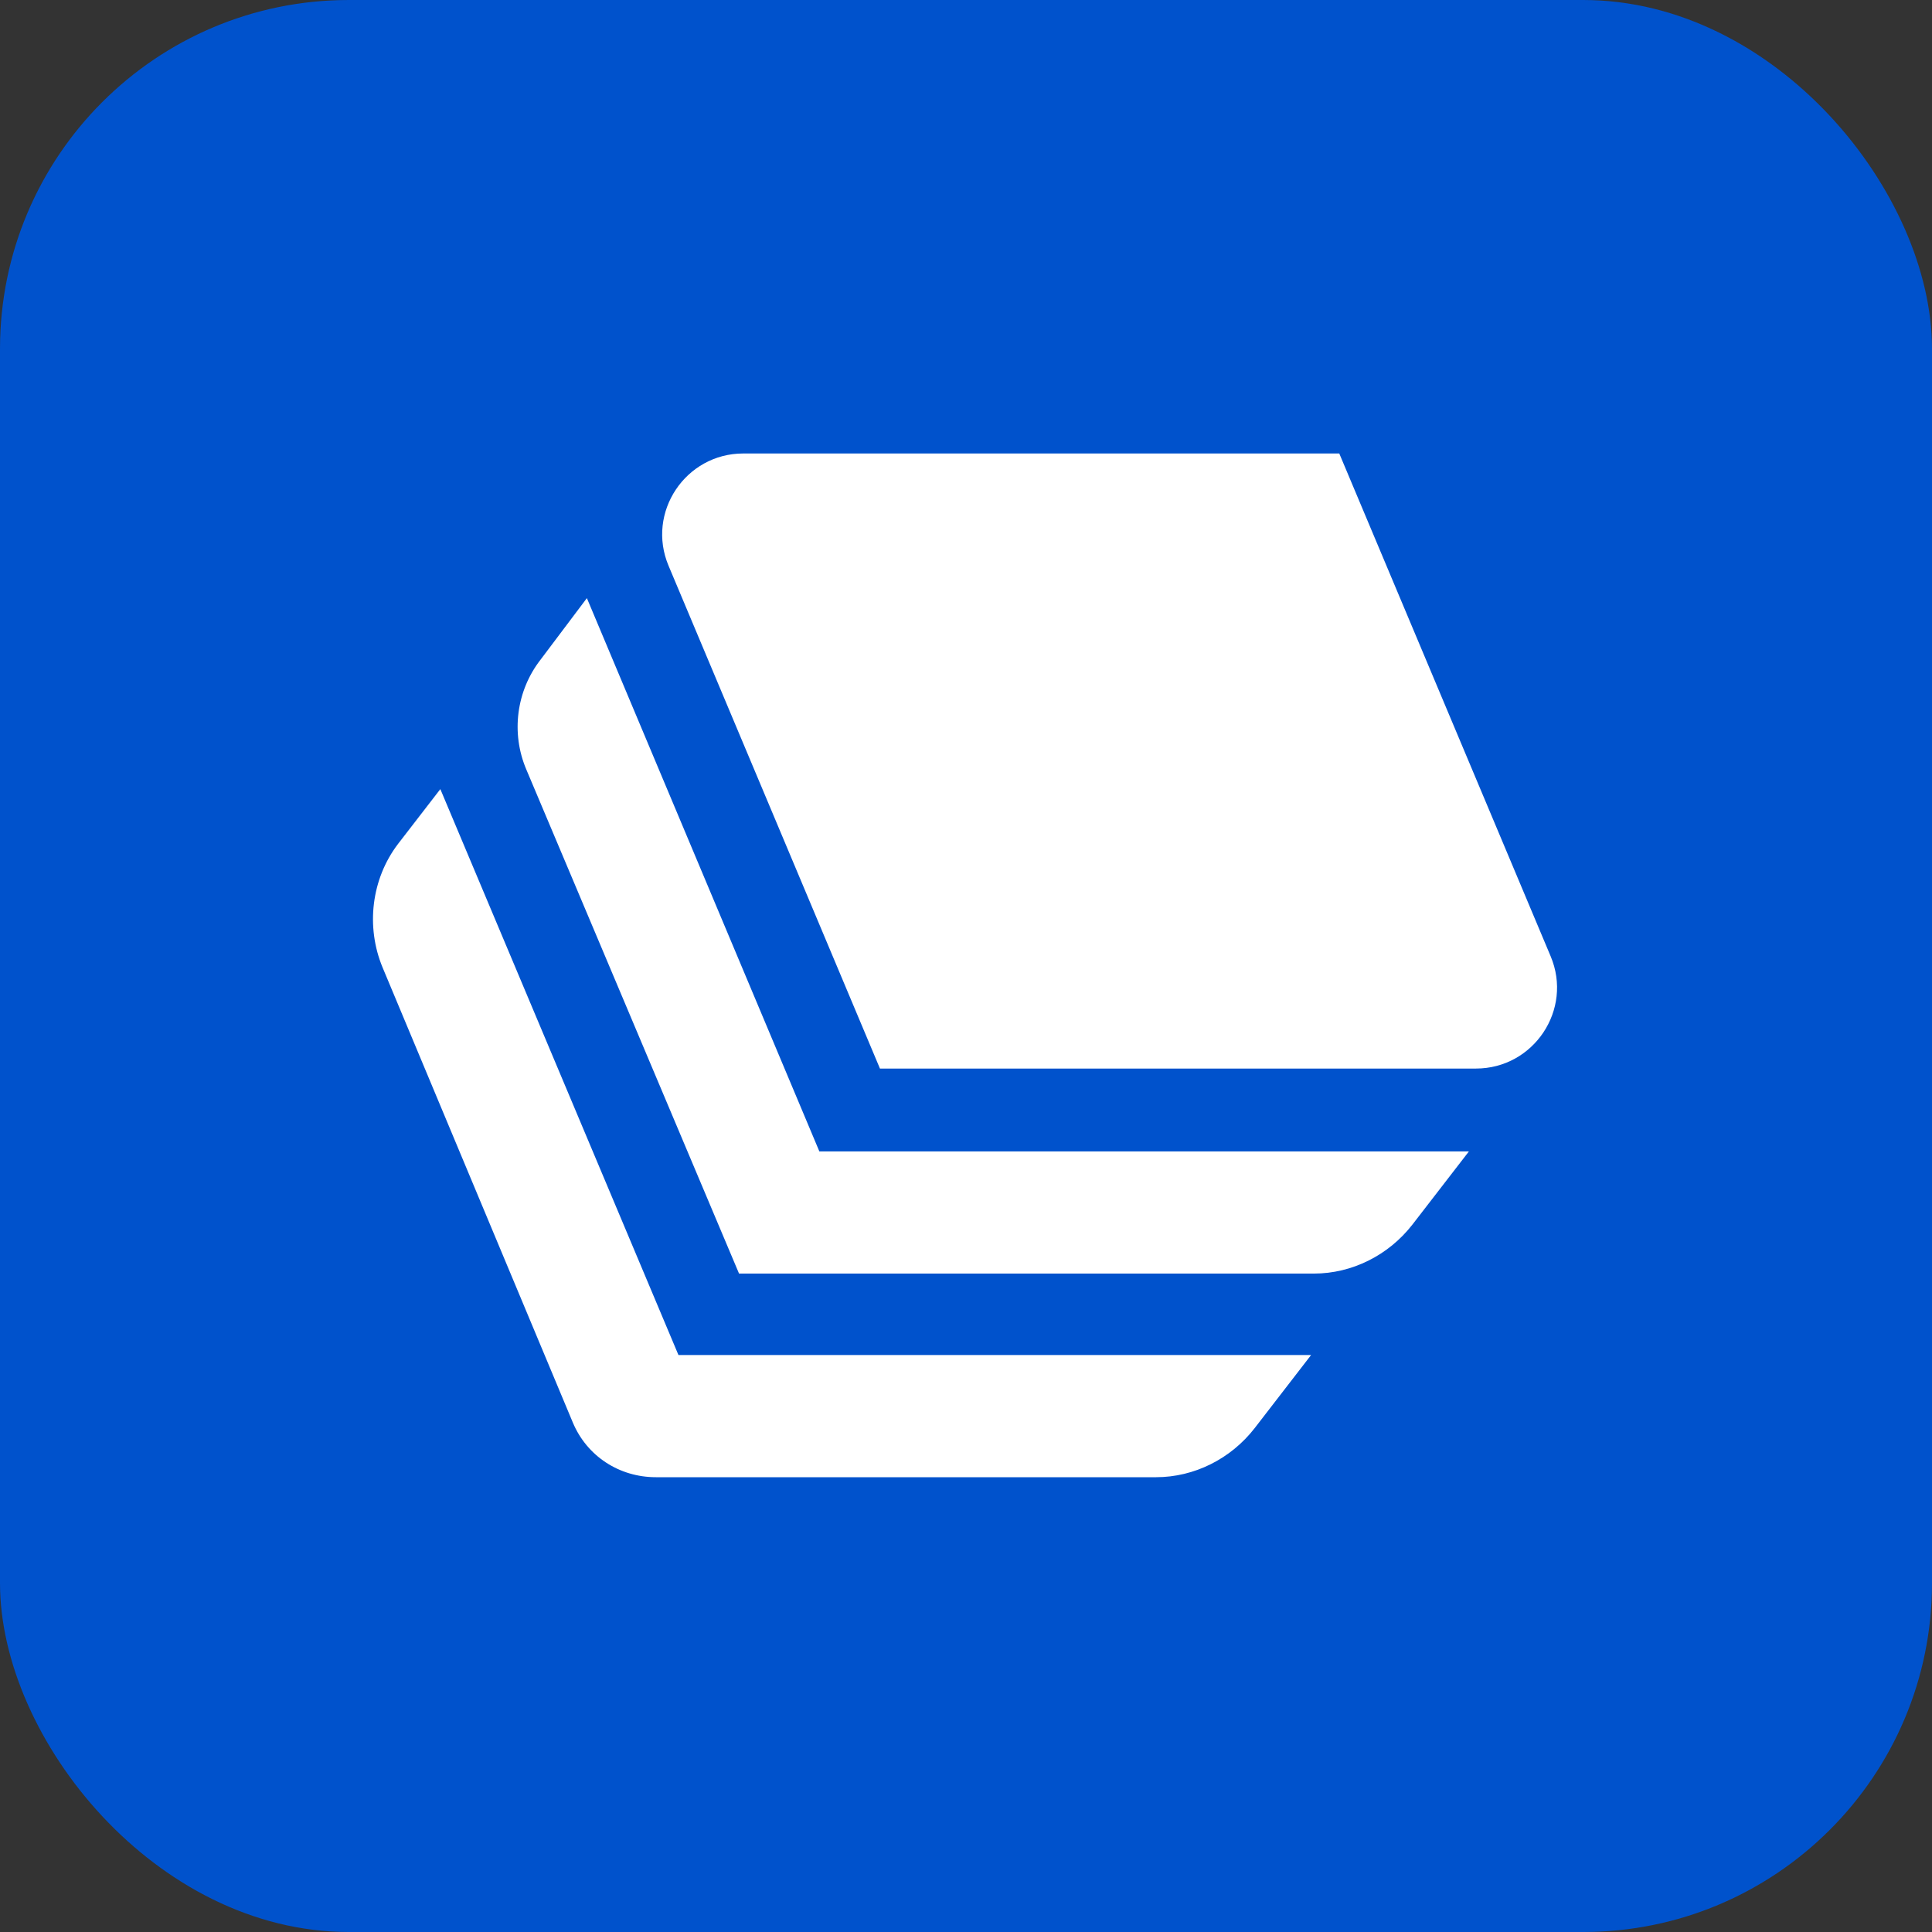
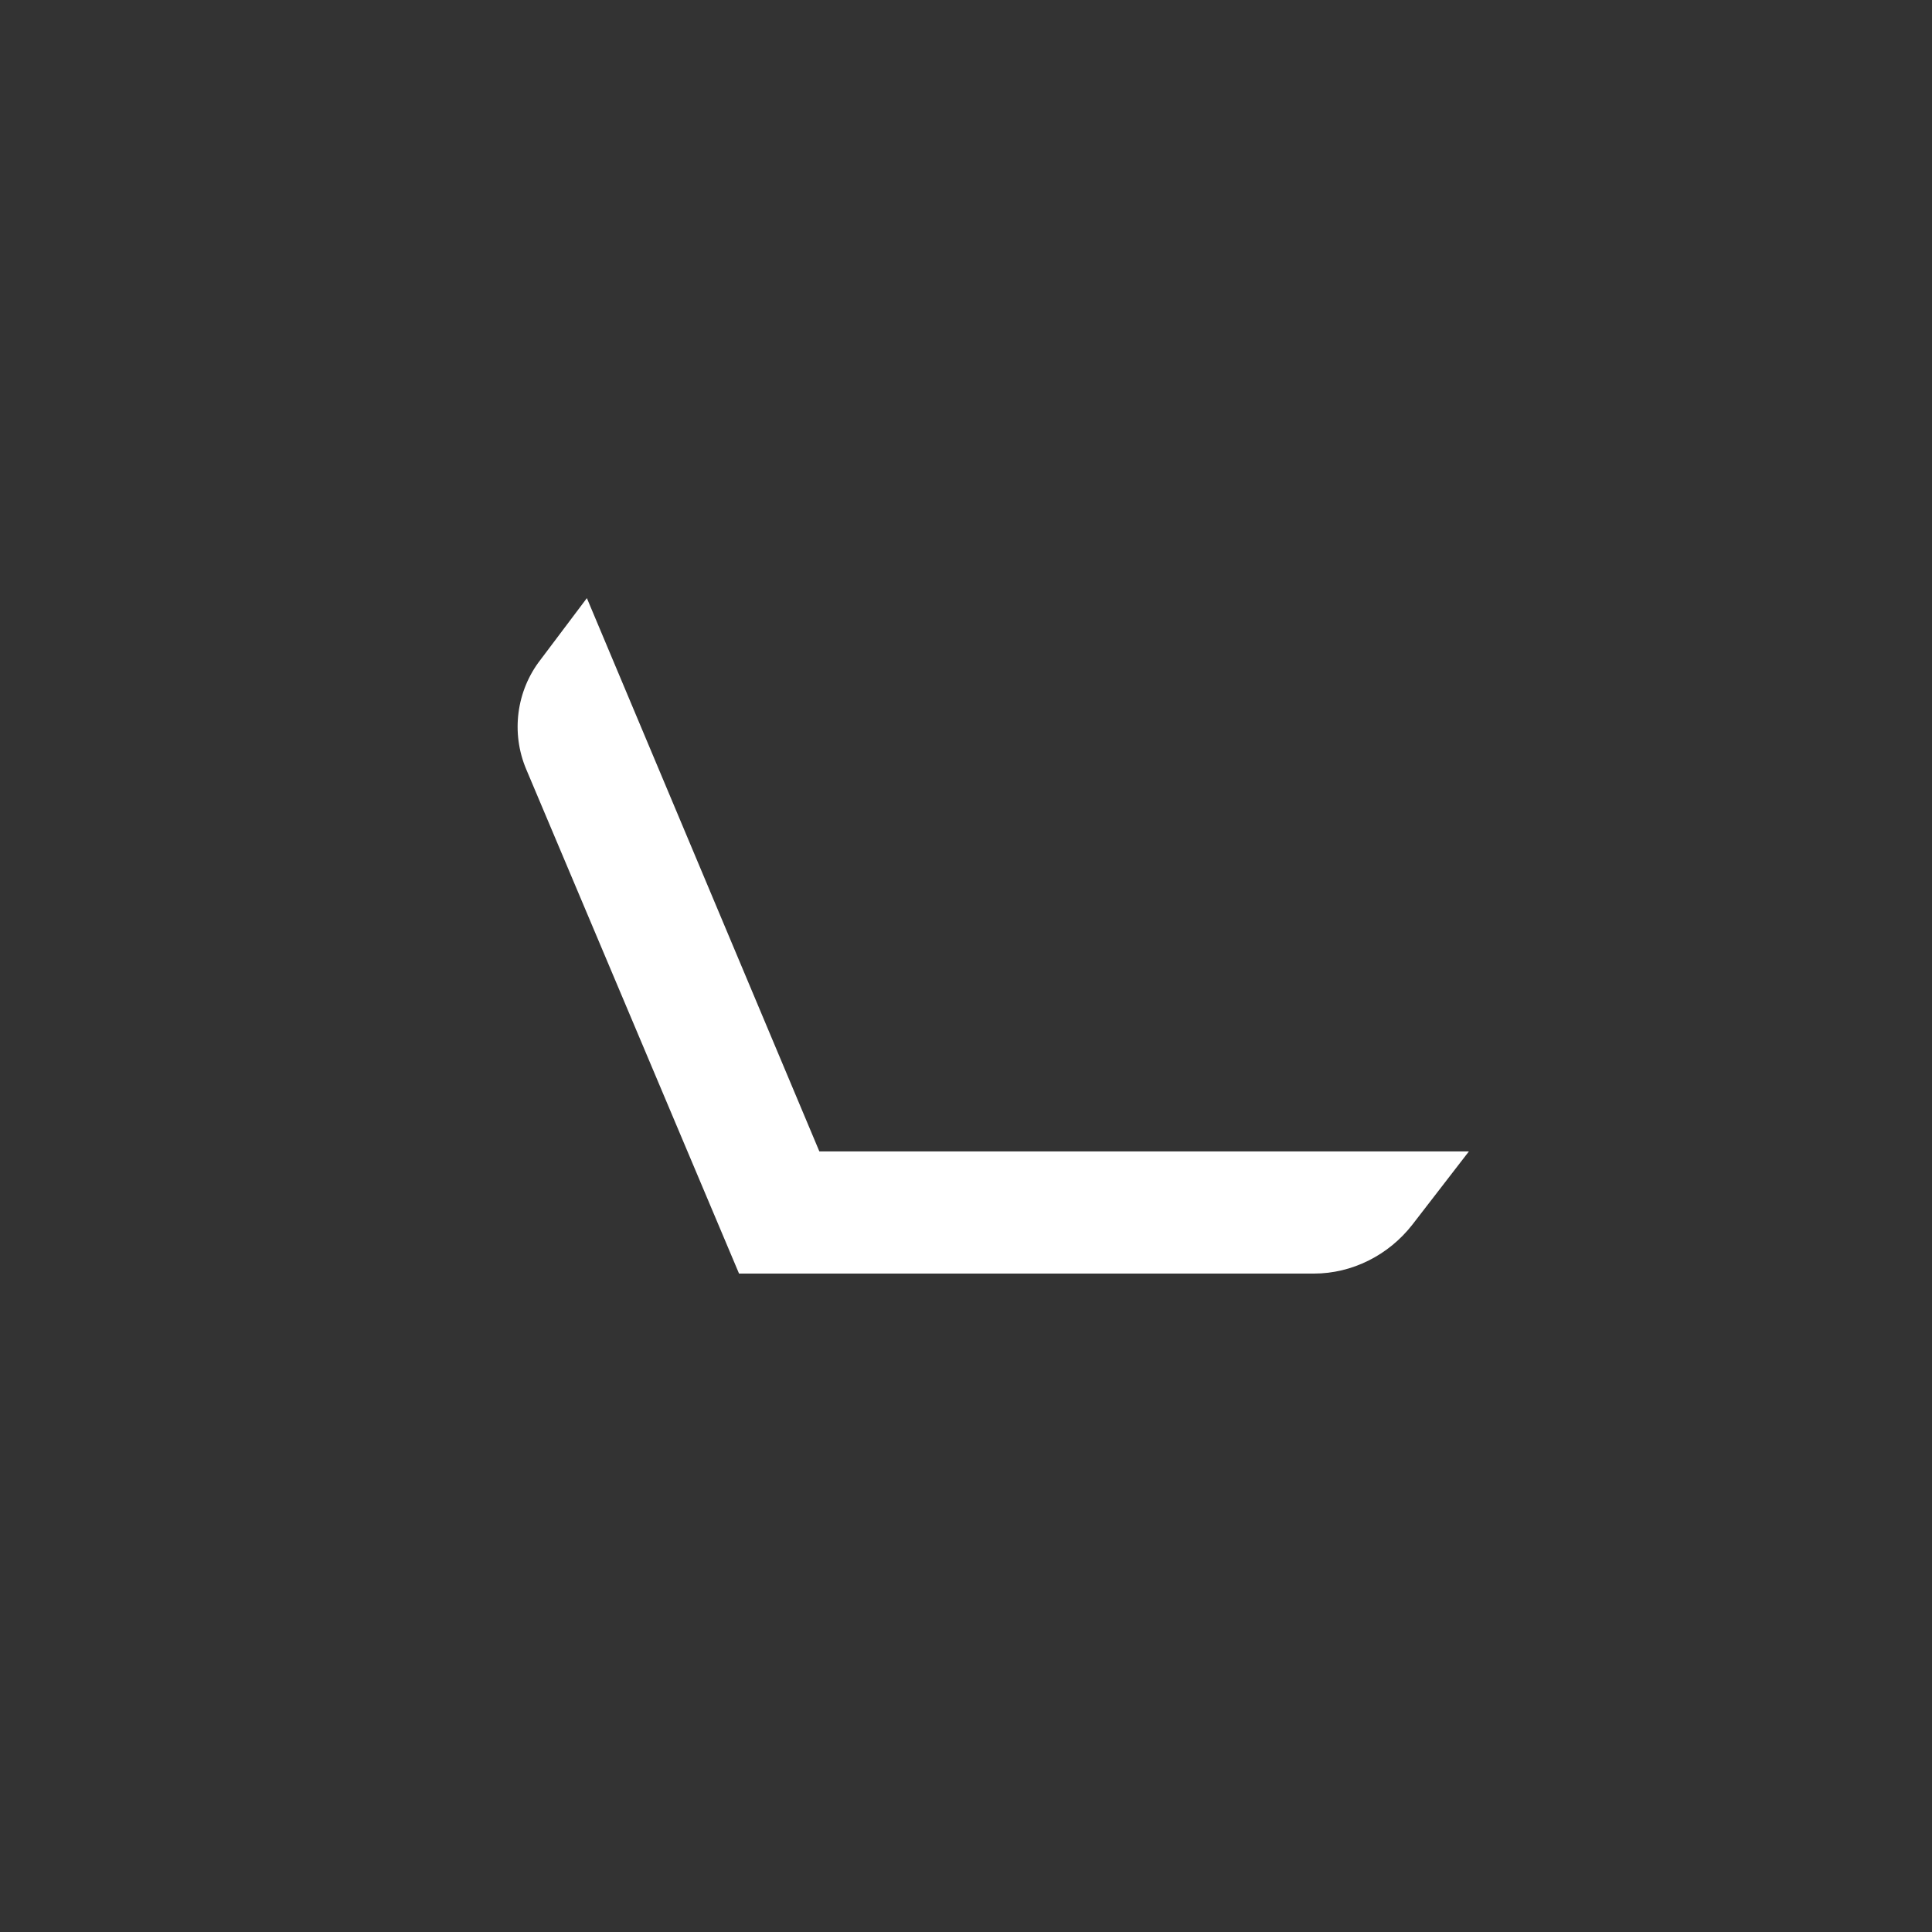
<svg xmlns="http://www.w3.org/2000/svg" width="720" height="720" viewBox="0 0 720 720" fill="none">
  <rect x="0" y="0" width="720" height="720" fill="#333333" stroke="none" />
-   <rect width="720" height="720" rx="130" fill="#0052CC" />
-   <path d="M550.041 398.22H327.931L249.163 210.868C240.767 190.983 255.468 169 276.998 169H499.108L577.871 356.352C586.273 376.243 571.572 398.22 550.041 398.22Z" fill="white" />
  <path d="M547.419 429.097L526.413 456.308C517.486 467.824 503.834 474.626 489.657 474.626H275.419L196.133 286.749C190.358 273.146 192.456 257.445 201.383 245.929L218.712 222.903L305.352 429.097H547.419Z" fill="white" />
-   <path d="M488.608 504.978L467.602 532.194C458.675 543.705 445.023 550.512 430.846 550.512H244.438C230.785 550.512 218.712 542.661 213.462 530.102L142.572 360.542C136.273 345.366 138.371 327.574 148.346 314.49L164.102 294.08L252.84 504.978H488.608Z" fill="white" />
</svg>